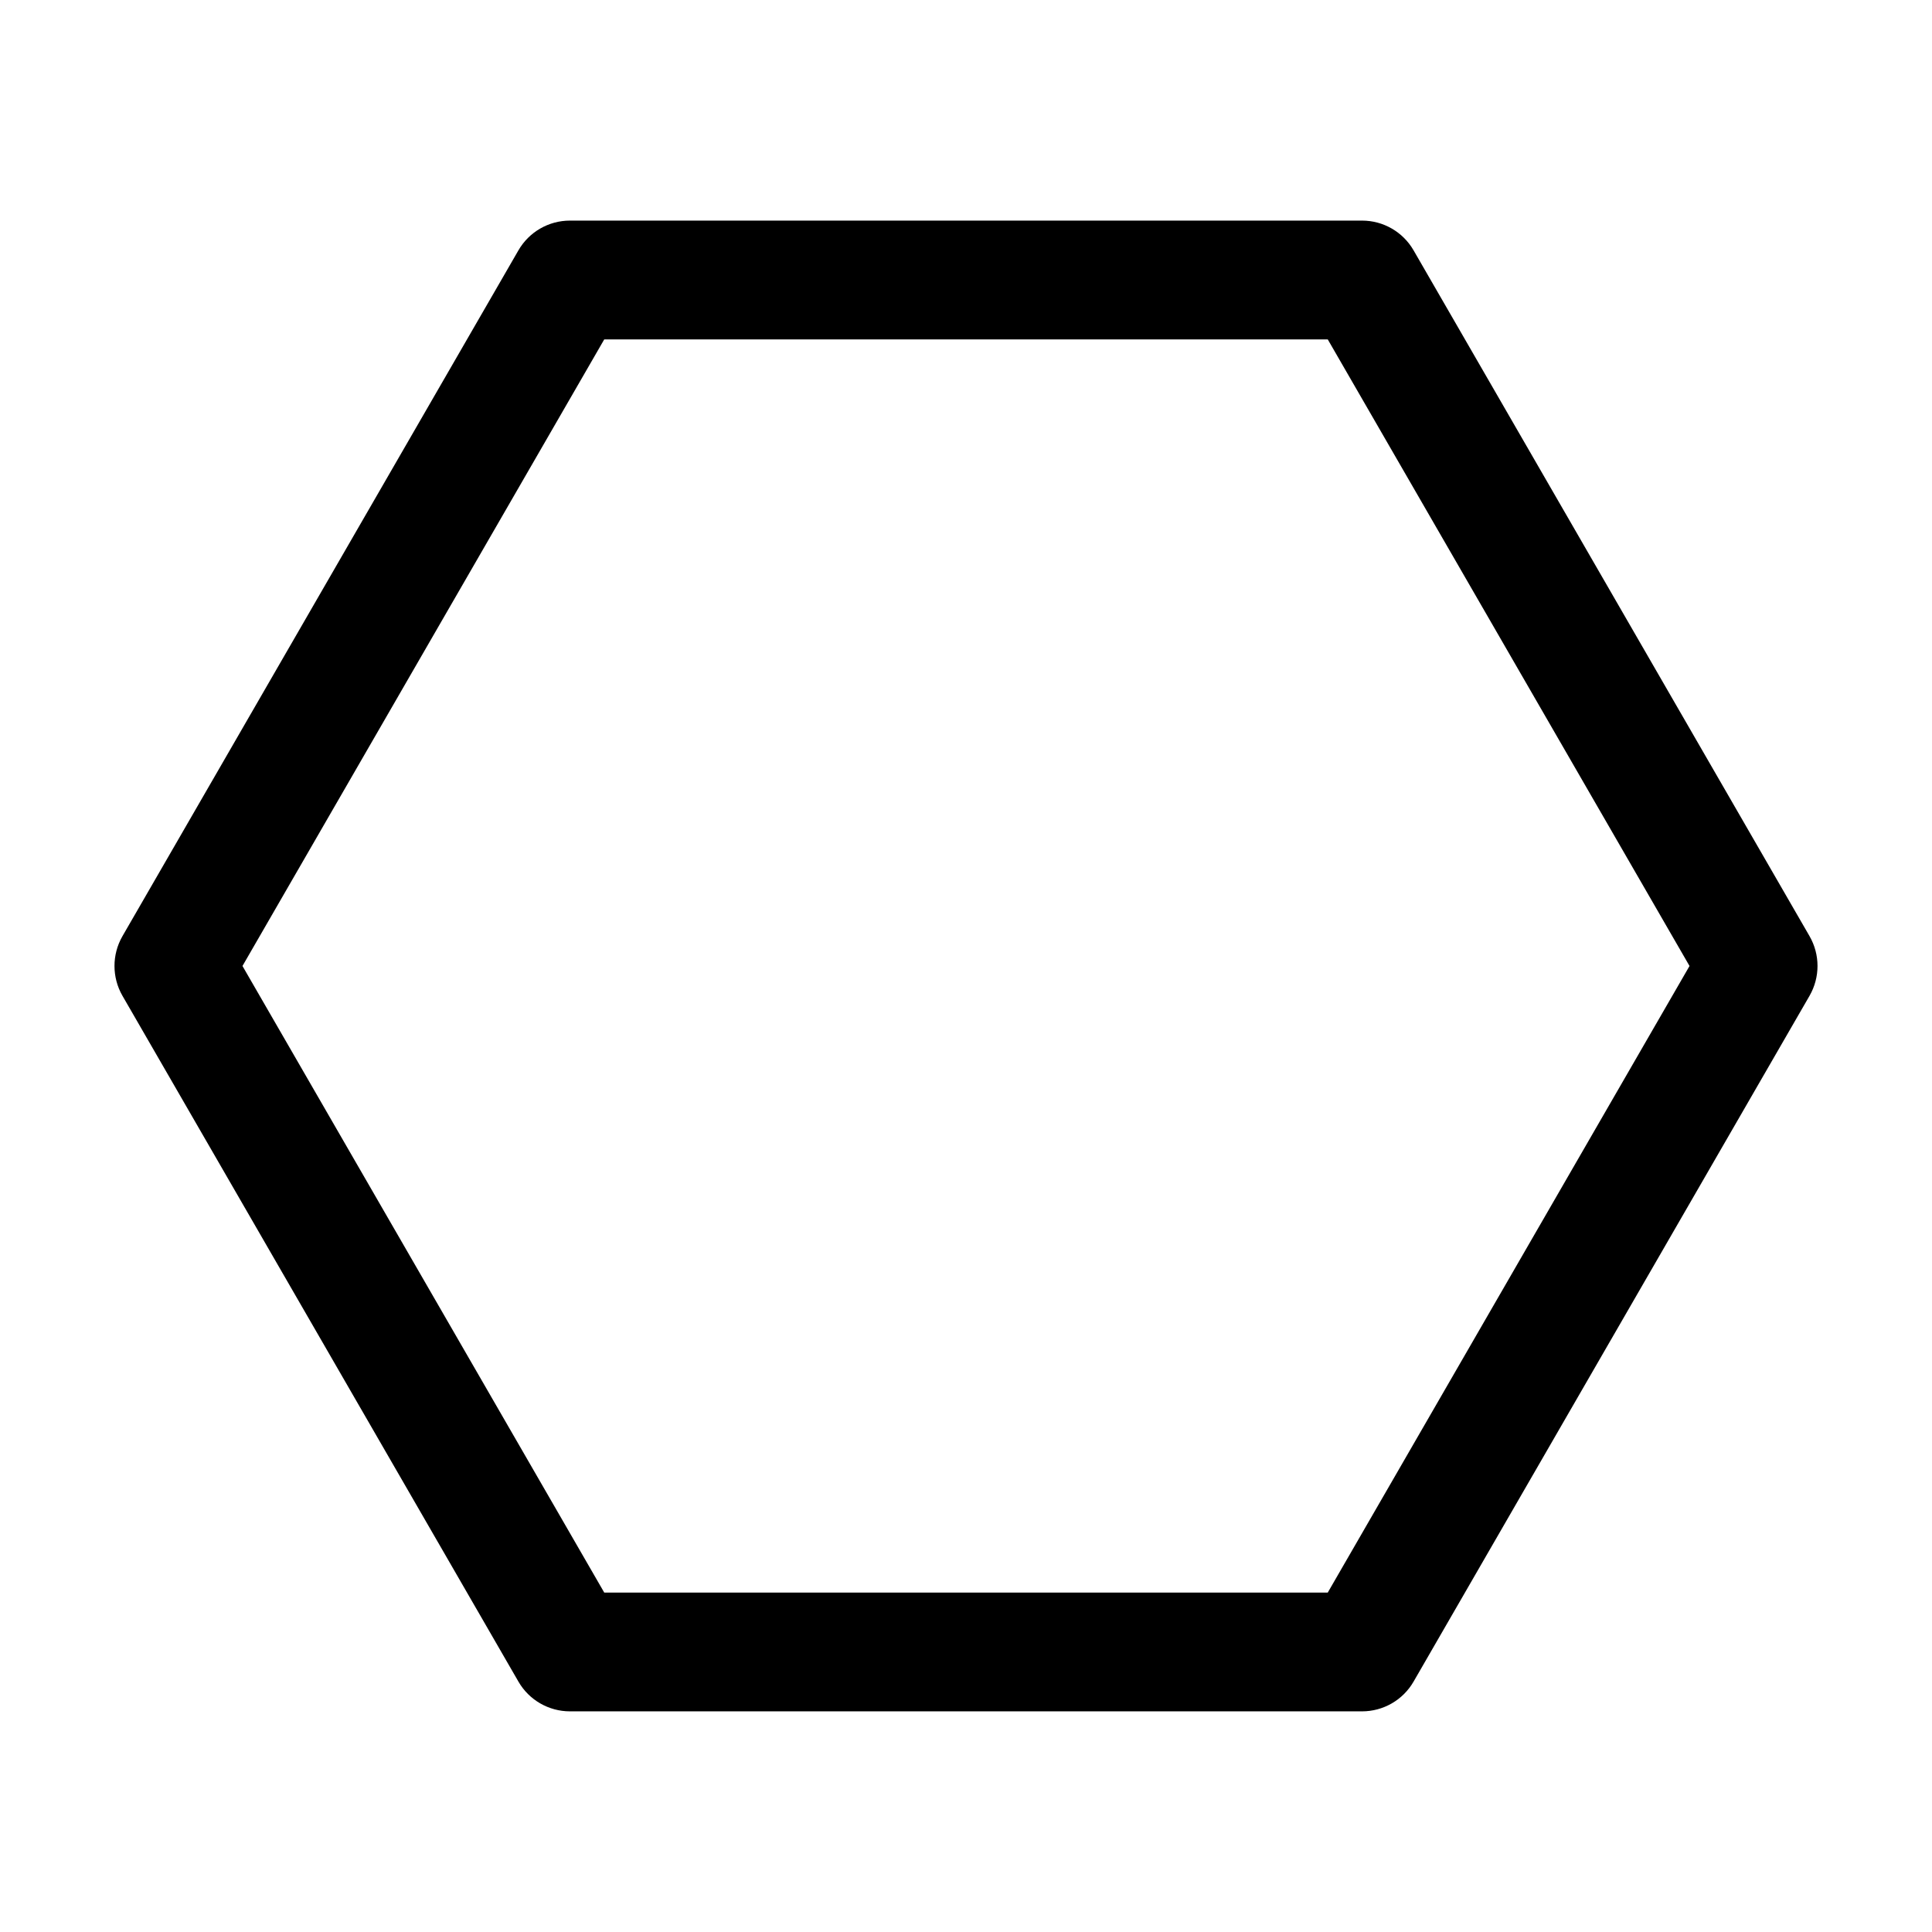
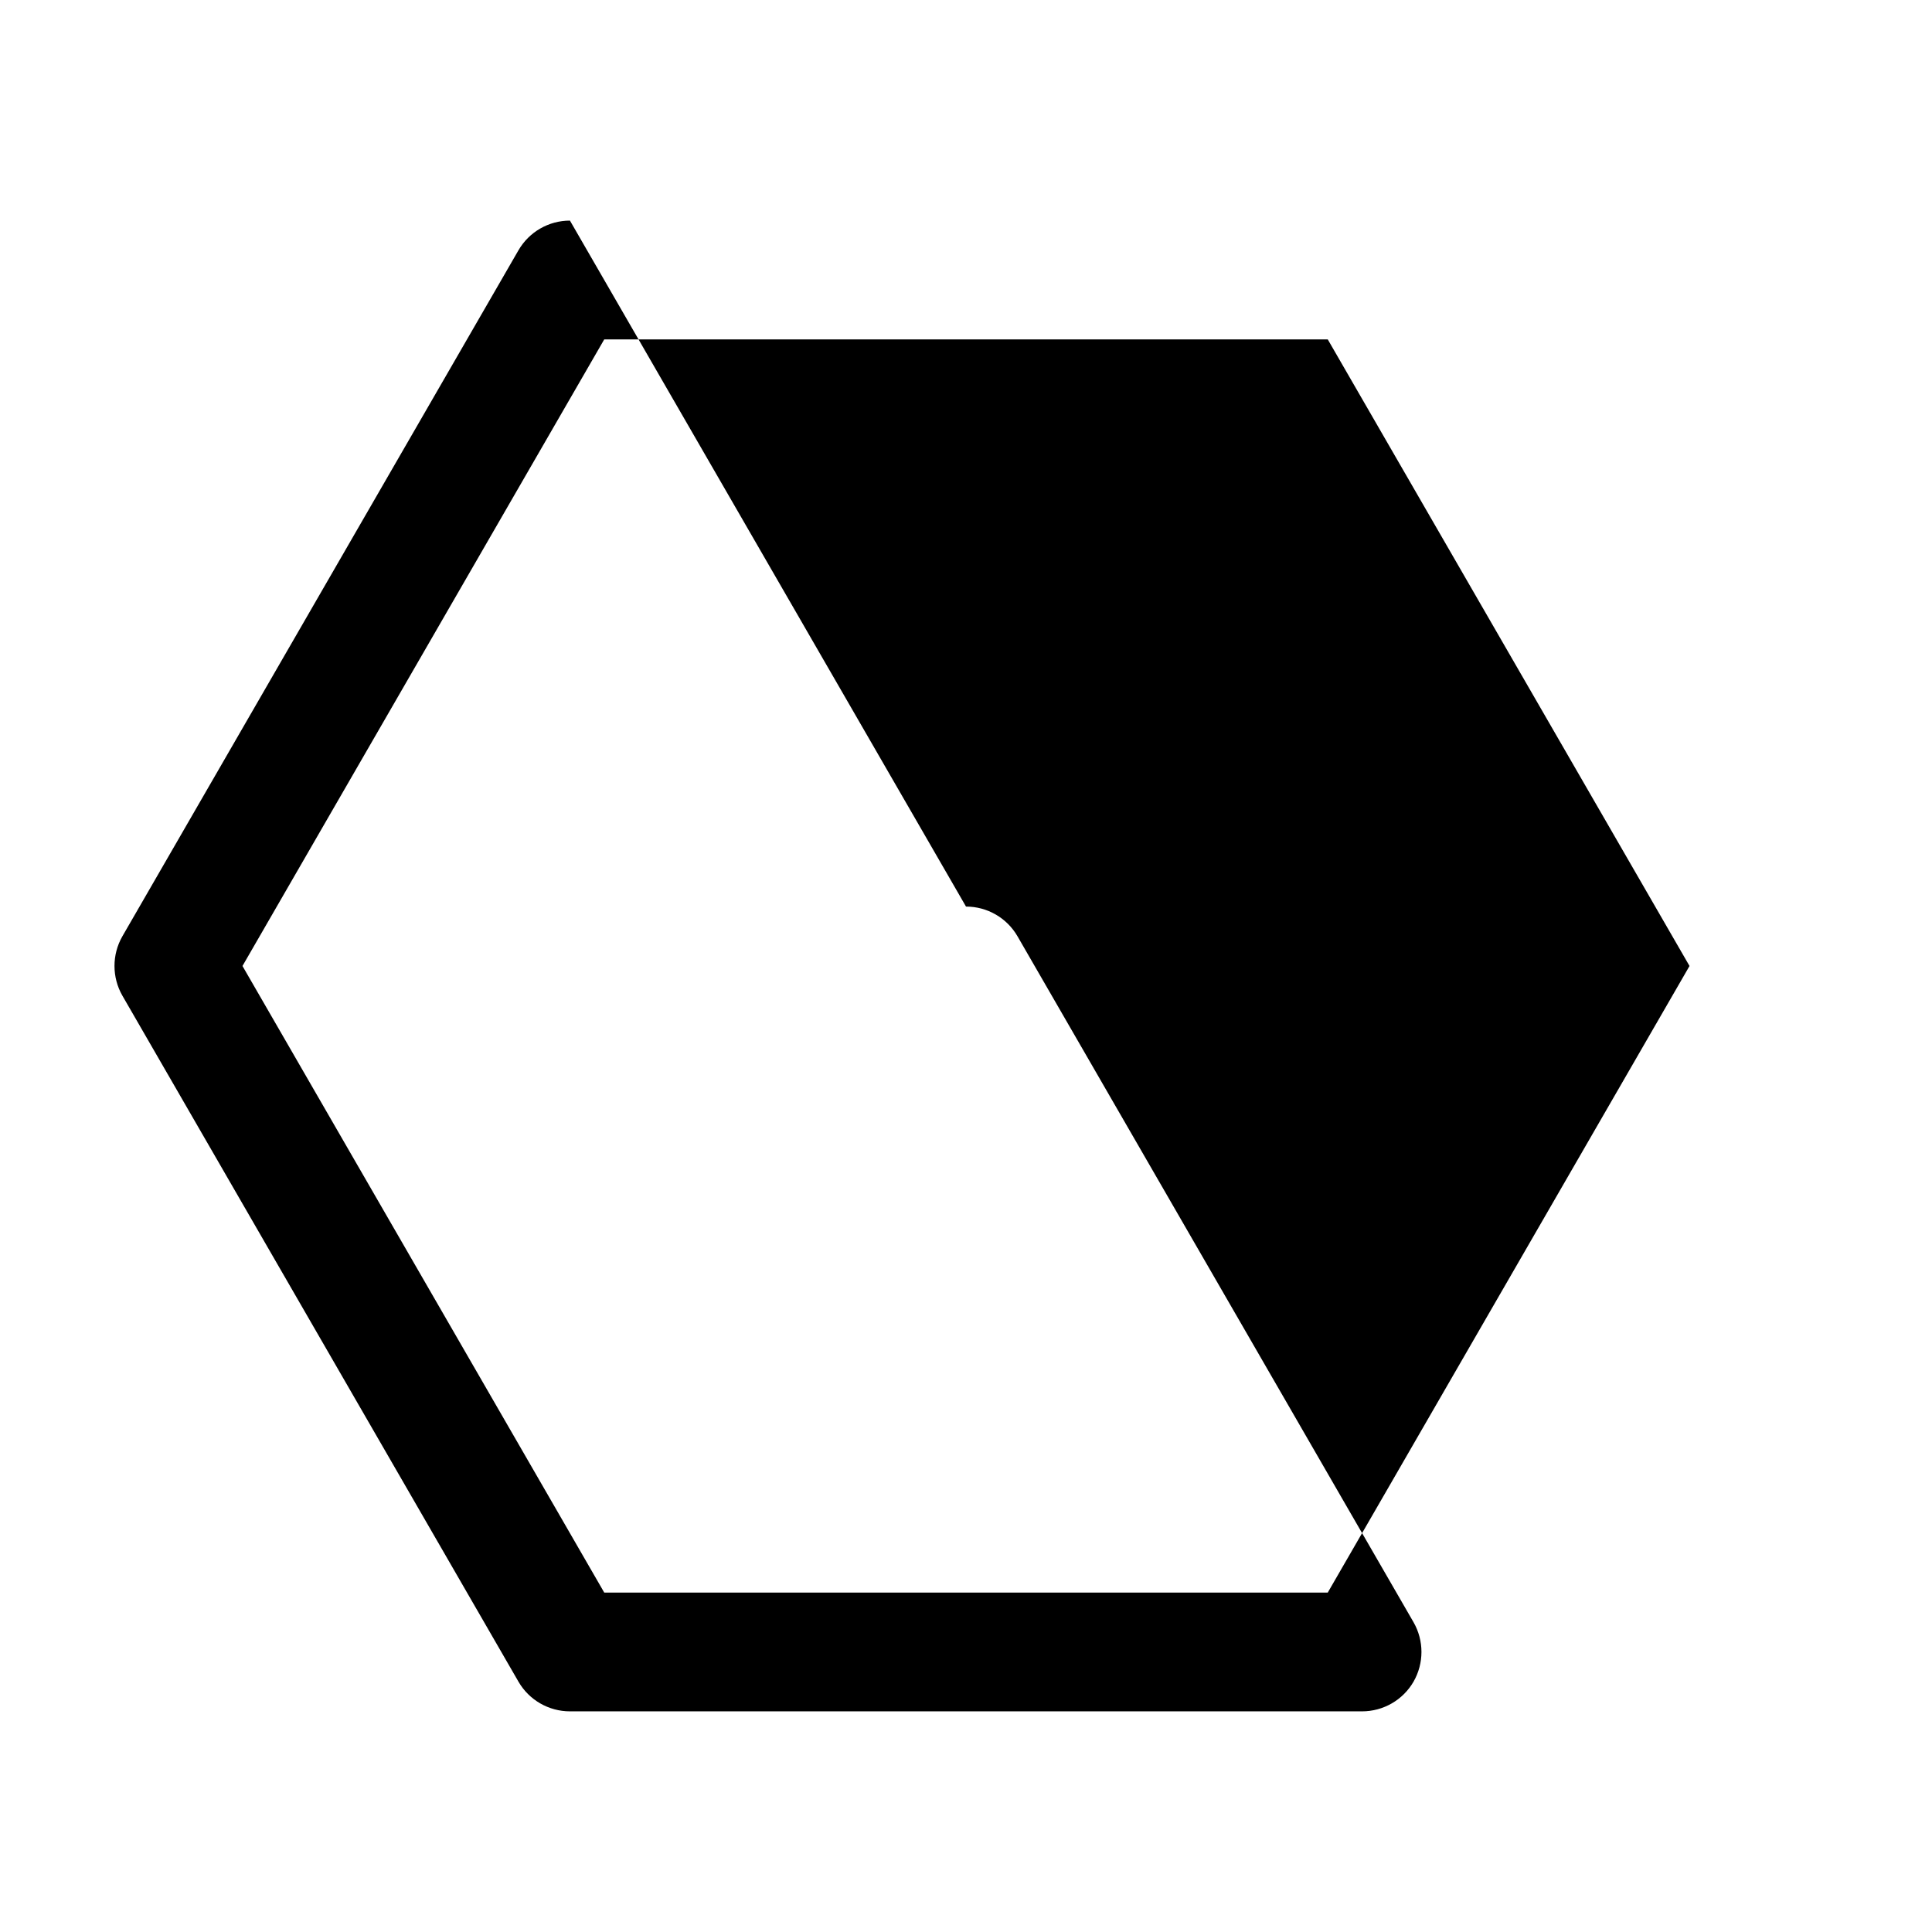
<svg xmlns="http://www.w3.org/2000/svg" fill="#000000" width="800px" height="800px" version="1.1" viewBox="144 144 512 512">
-   <path d="m295.04 202.46c-5.625 0-10.832 3-13.645 7.871l-104.96 181.79c-2.793 4.871-2.793 10.875 0 15.742l104.96 181.79c2.812 4.871 8.02 7.871 13.645 7.871h209.92c5.625 0 10.832-3 13.645-7.871l104.96-181.79c2.793-4.871 2.793-10.875 0-15.742l-104.96-181.79c-2.812-4.871-8.02-7.871-13.645-7.871zm9.09 31.488h191.74l95.871 166.05-95.871 166.05h-191.74l-95.871-166.05z" fill-rule="evenodd" />
+   <path d="m295.04 202.46c-5.625 0-10.832 3-13.645 7.871l-104.96 181.79c-2.793 4.871-2.793 10.875 0 15.742l104.96 181.79c2.812 4.871 8.02 7.871 13.645 7.871h209.92c5.625 0 10.832-3 13.645-7.871c2.793-4.871 2.793-10.875 0-15.742l-104.96-181.79c-2.812-4.871-8.02-7.871-13.645-7.871zm9.09 31.488h191.74l95.871 166.05-95.871 166.05h-191.74l-95.871-166.05z" fill-rule="evenodd" />
</svg>